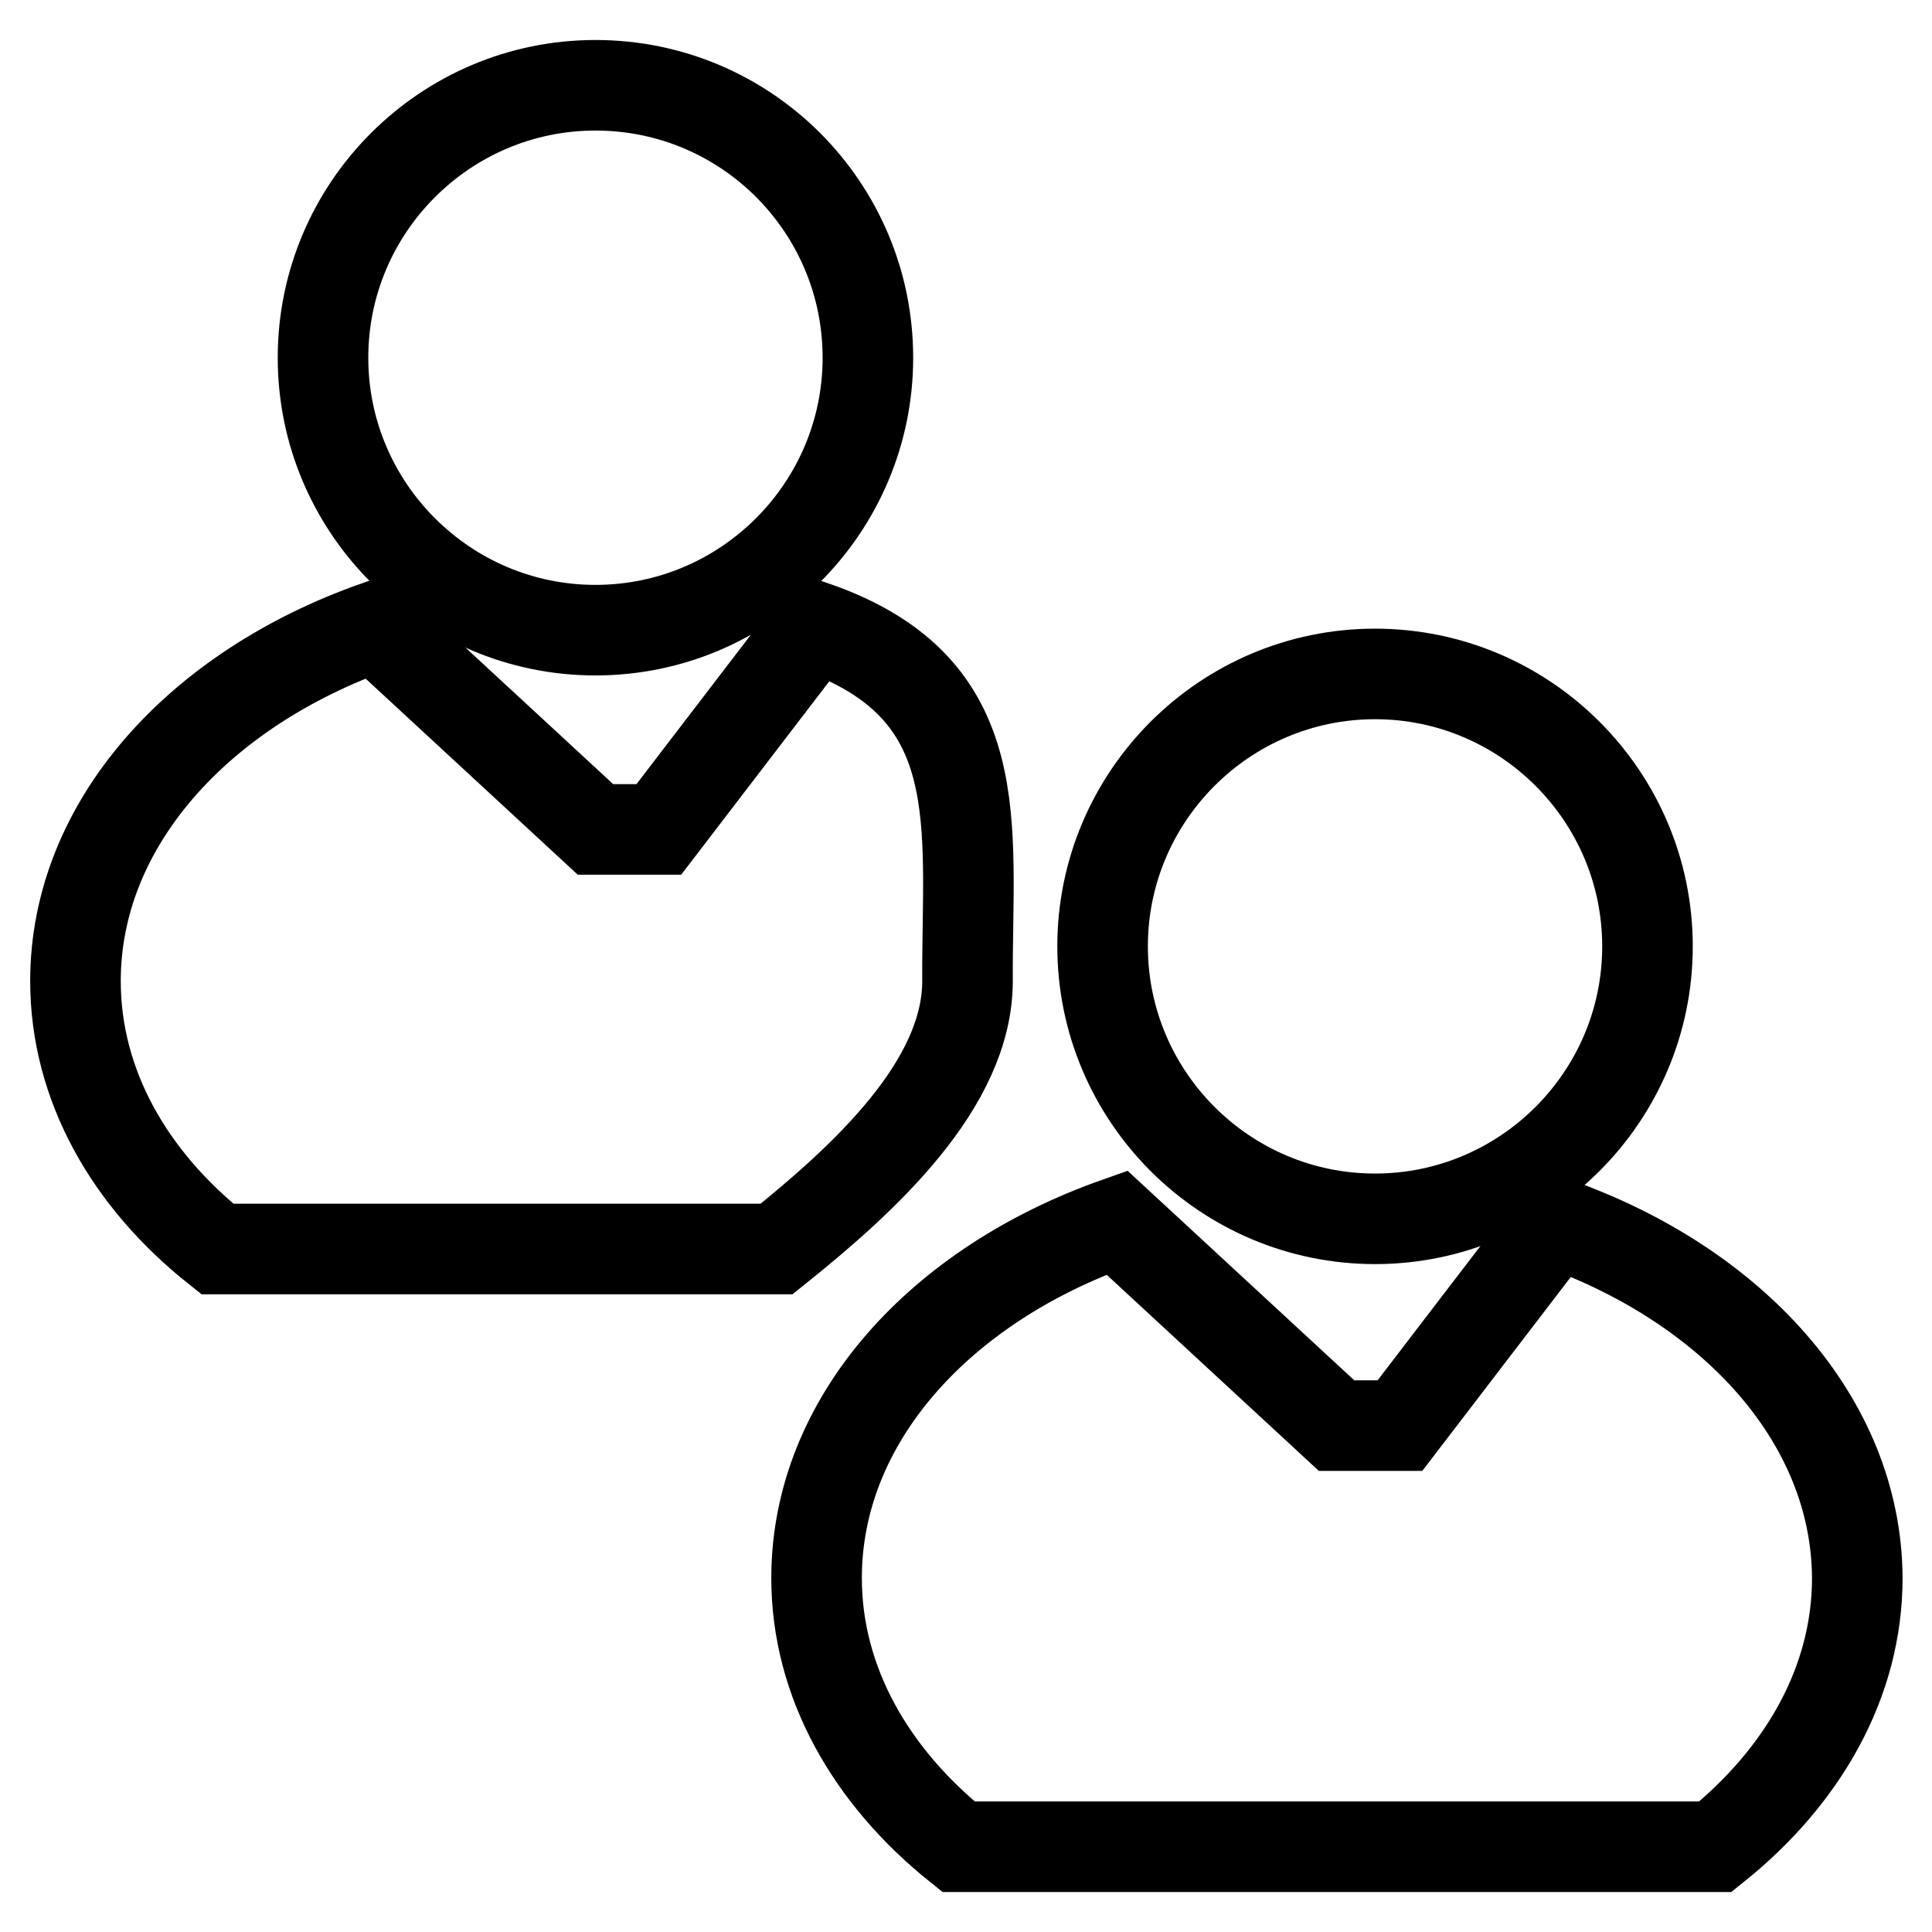
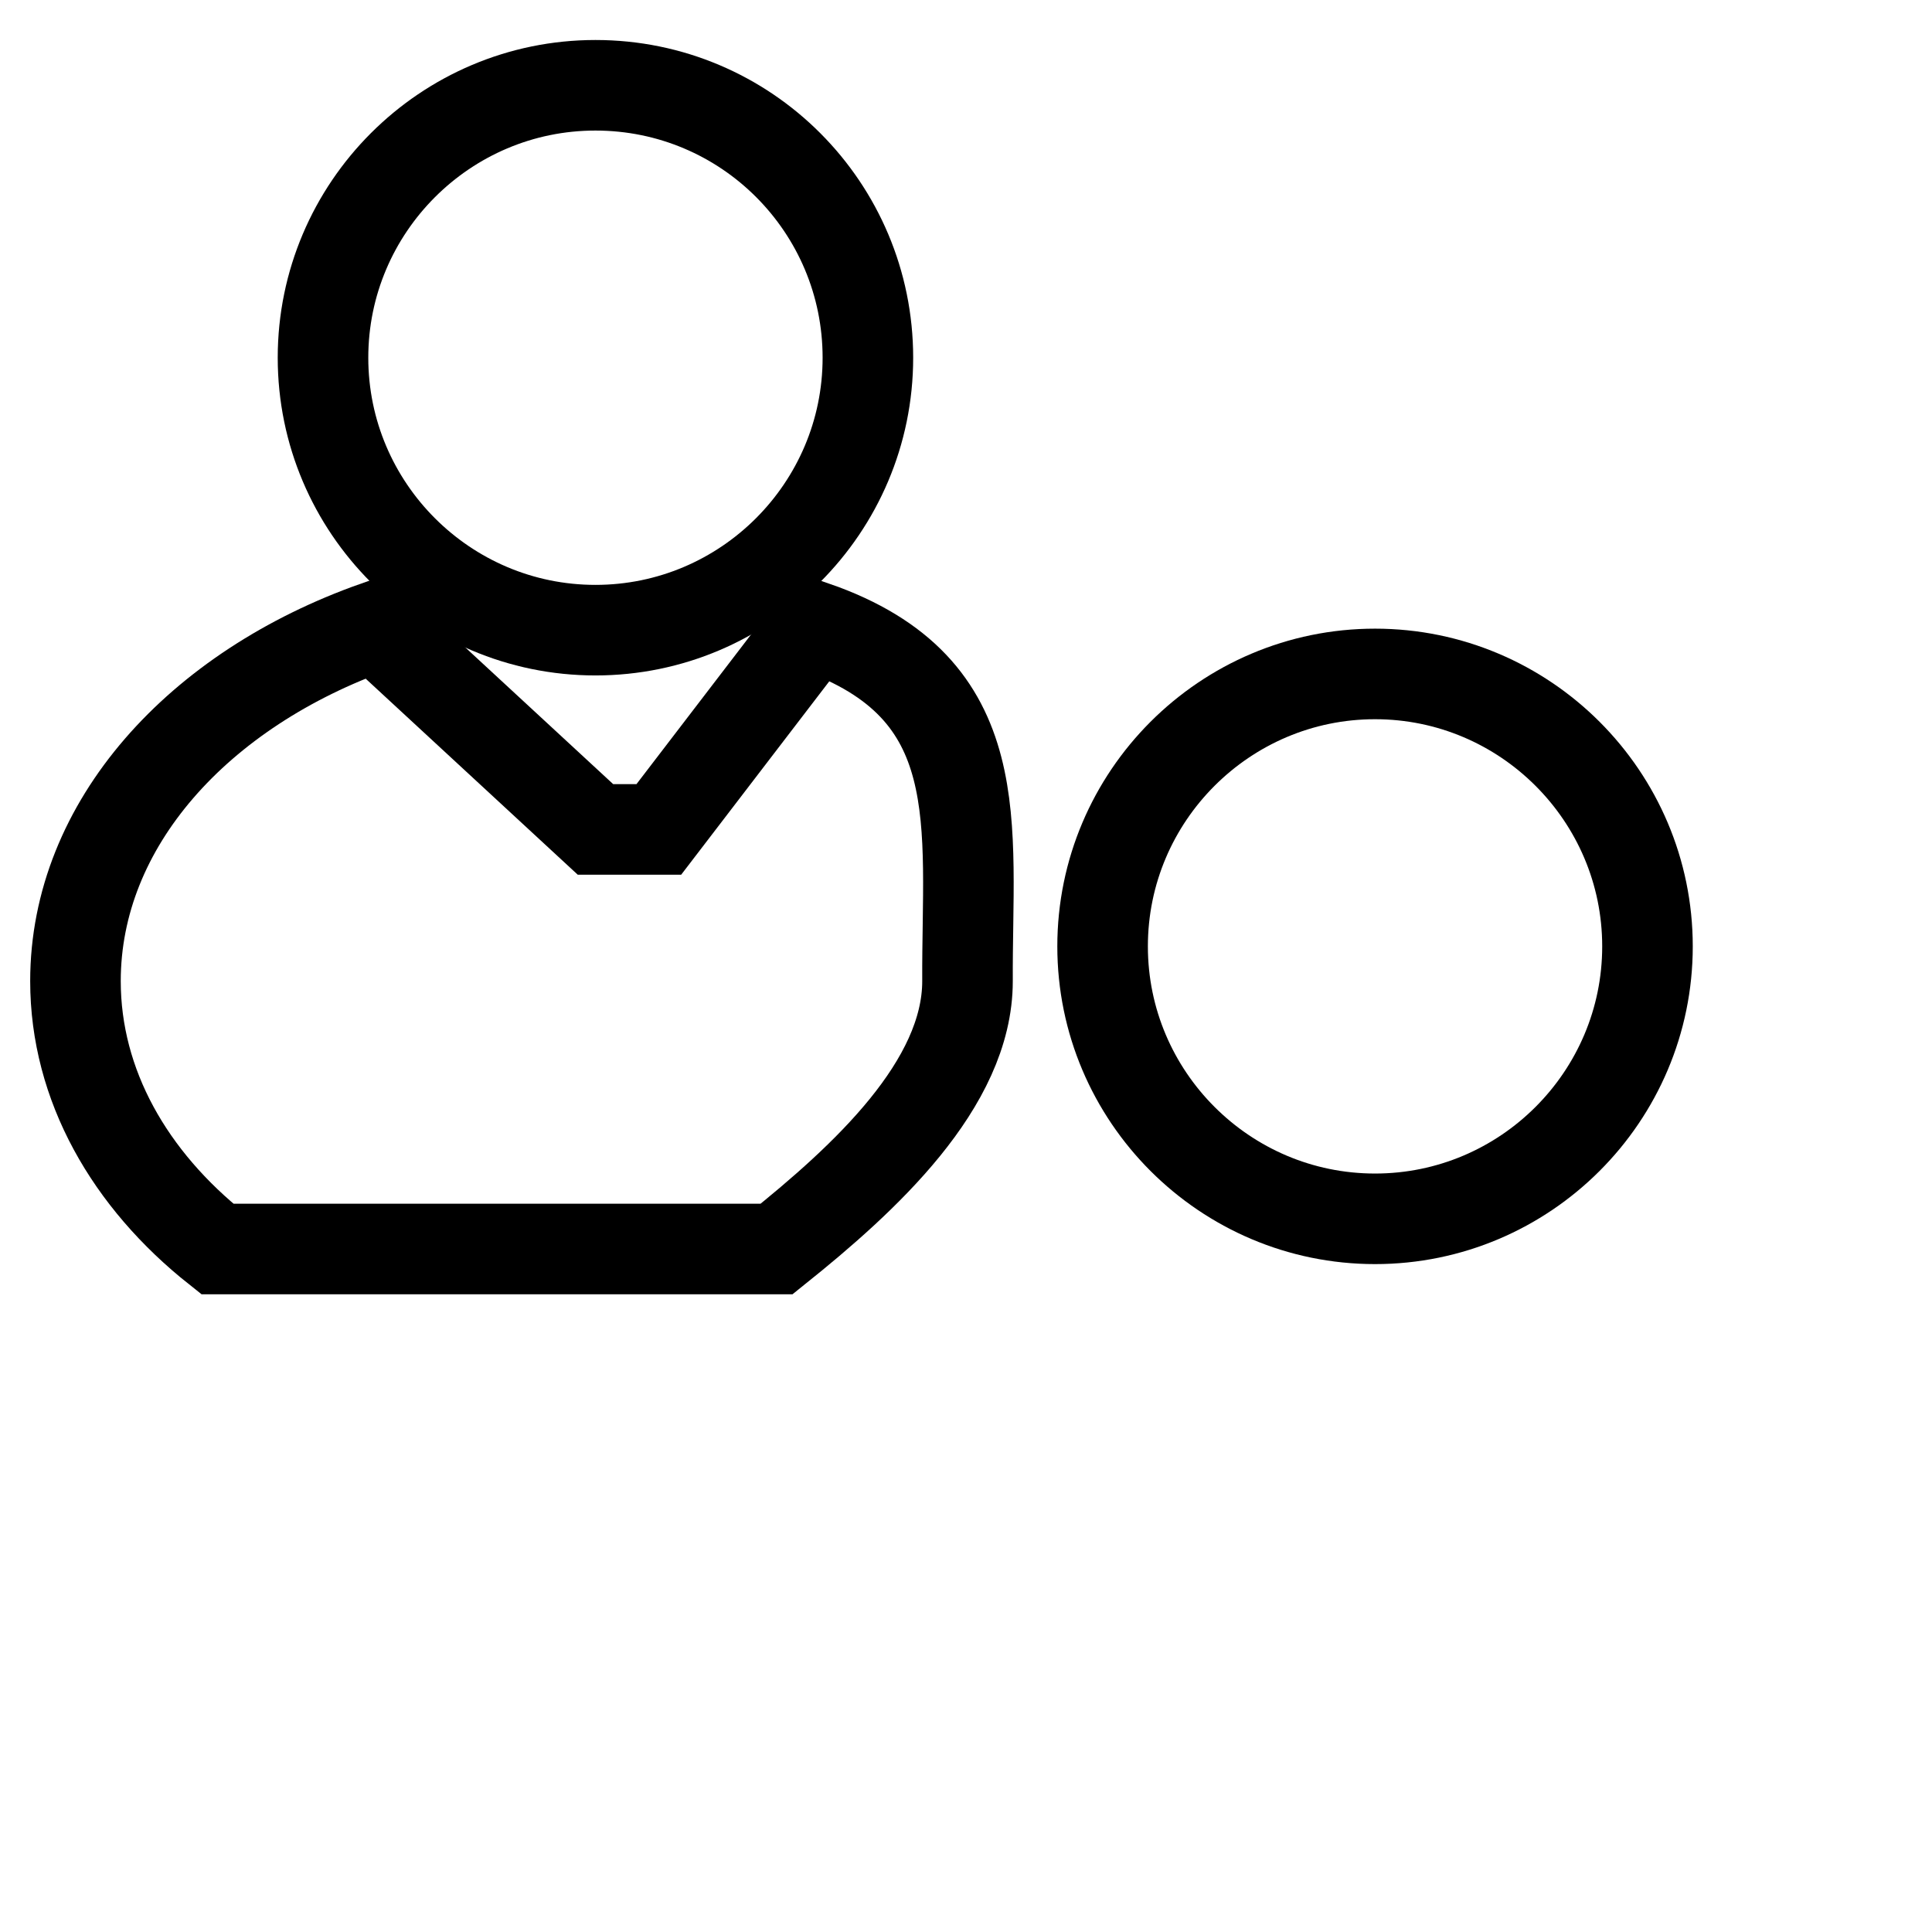
<svg xmlns="http://www.w3.org/2000/svg" version="1.1" x="0px" y="0px" viewBox="0 0 256 256" enable-background="new 0 0 256 256" xml:space="preserve">
  <g>
    <g>
      <path stroke-width="12" fill-opacity="0" stroke="#000000" d="M115,47.4c0,19.9-16.2,36.1-36.1,36.1l0,0c-19.9,0-36.1-16.2-36.1-36.1l0,0c0-19.9,16.2-36.1,36.1-36.1l0,0C98.9,11.3,115,27.5,115,47.4L115,47.4z" />
      <path stroke-width="12" fill-opacity="0" stroke="#000000" d="M218.3,125.4c0,19.9-16.2,36.1-36.1,36.1l0,0c-19.9,0-36.1-16.2-36.1-36.1l0,0c0-19.9,16.2-36.1,36.1-36.1l0,0C202.1,89.3,218.3,105.5,218.3,125.4L218.3,125.4z" />
      <path stroke-width="12" fill-opacity="0" stroke="#000000" d="M107.9,83l-20.6,26.9h-8.4L49.8,83C26.3,91.3,10,109.2,10,130c0,13.8,7.2,26.3,18.8,35.5h74.1c11.6-9.3,25.3-21.8,25.3-35.5C128.1,109.2,131.5,91.2,107.9,83z" />
-       <path stroke-width="12" fill-opacity="0" stroke="#000000" d="M206.1,162l-20.6,26.9h-8.4L148,162c-23.5,8.3-39.8,26.2-39.8,47.1c0,13.8,7.2,26.3,18.8,35.6h100.3c11.6-9.3,18.8-21.8,18.8-35.6C246,188.2,229.6,170.3,206.1,162z" />
    </g>
  </g>
</svg>